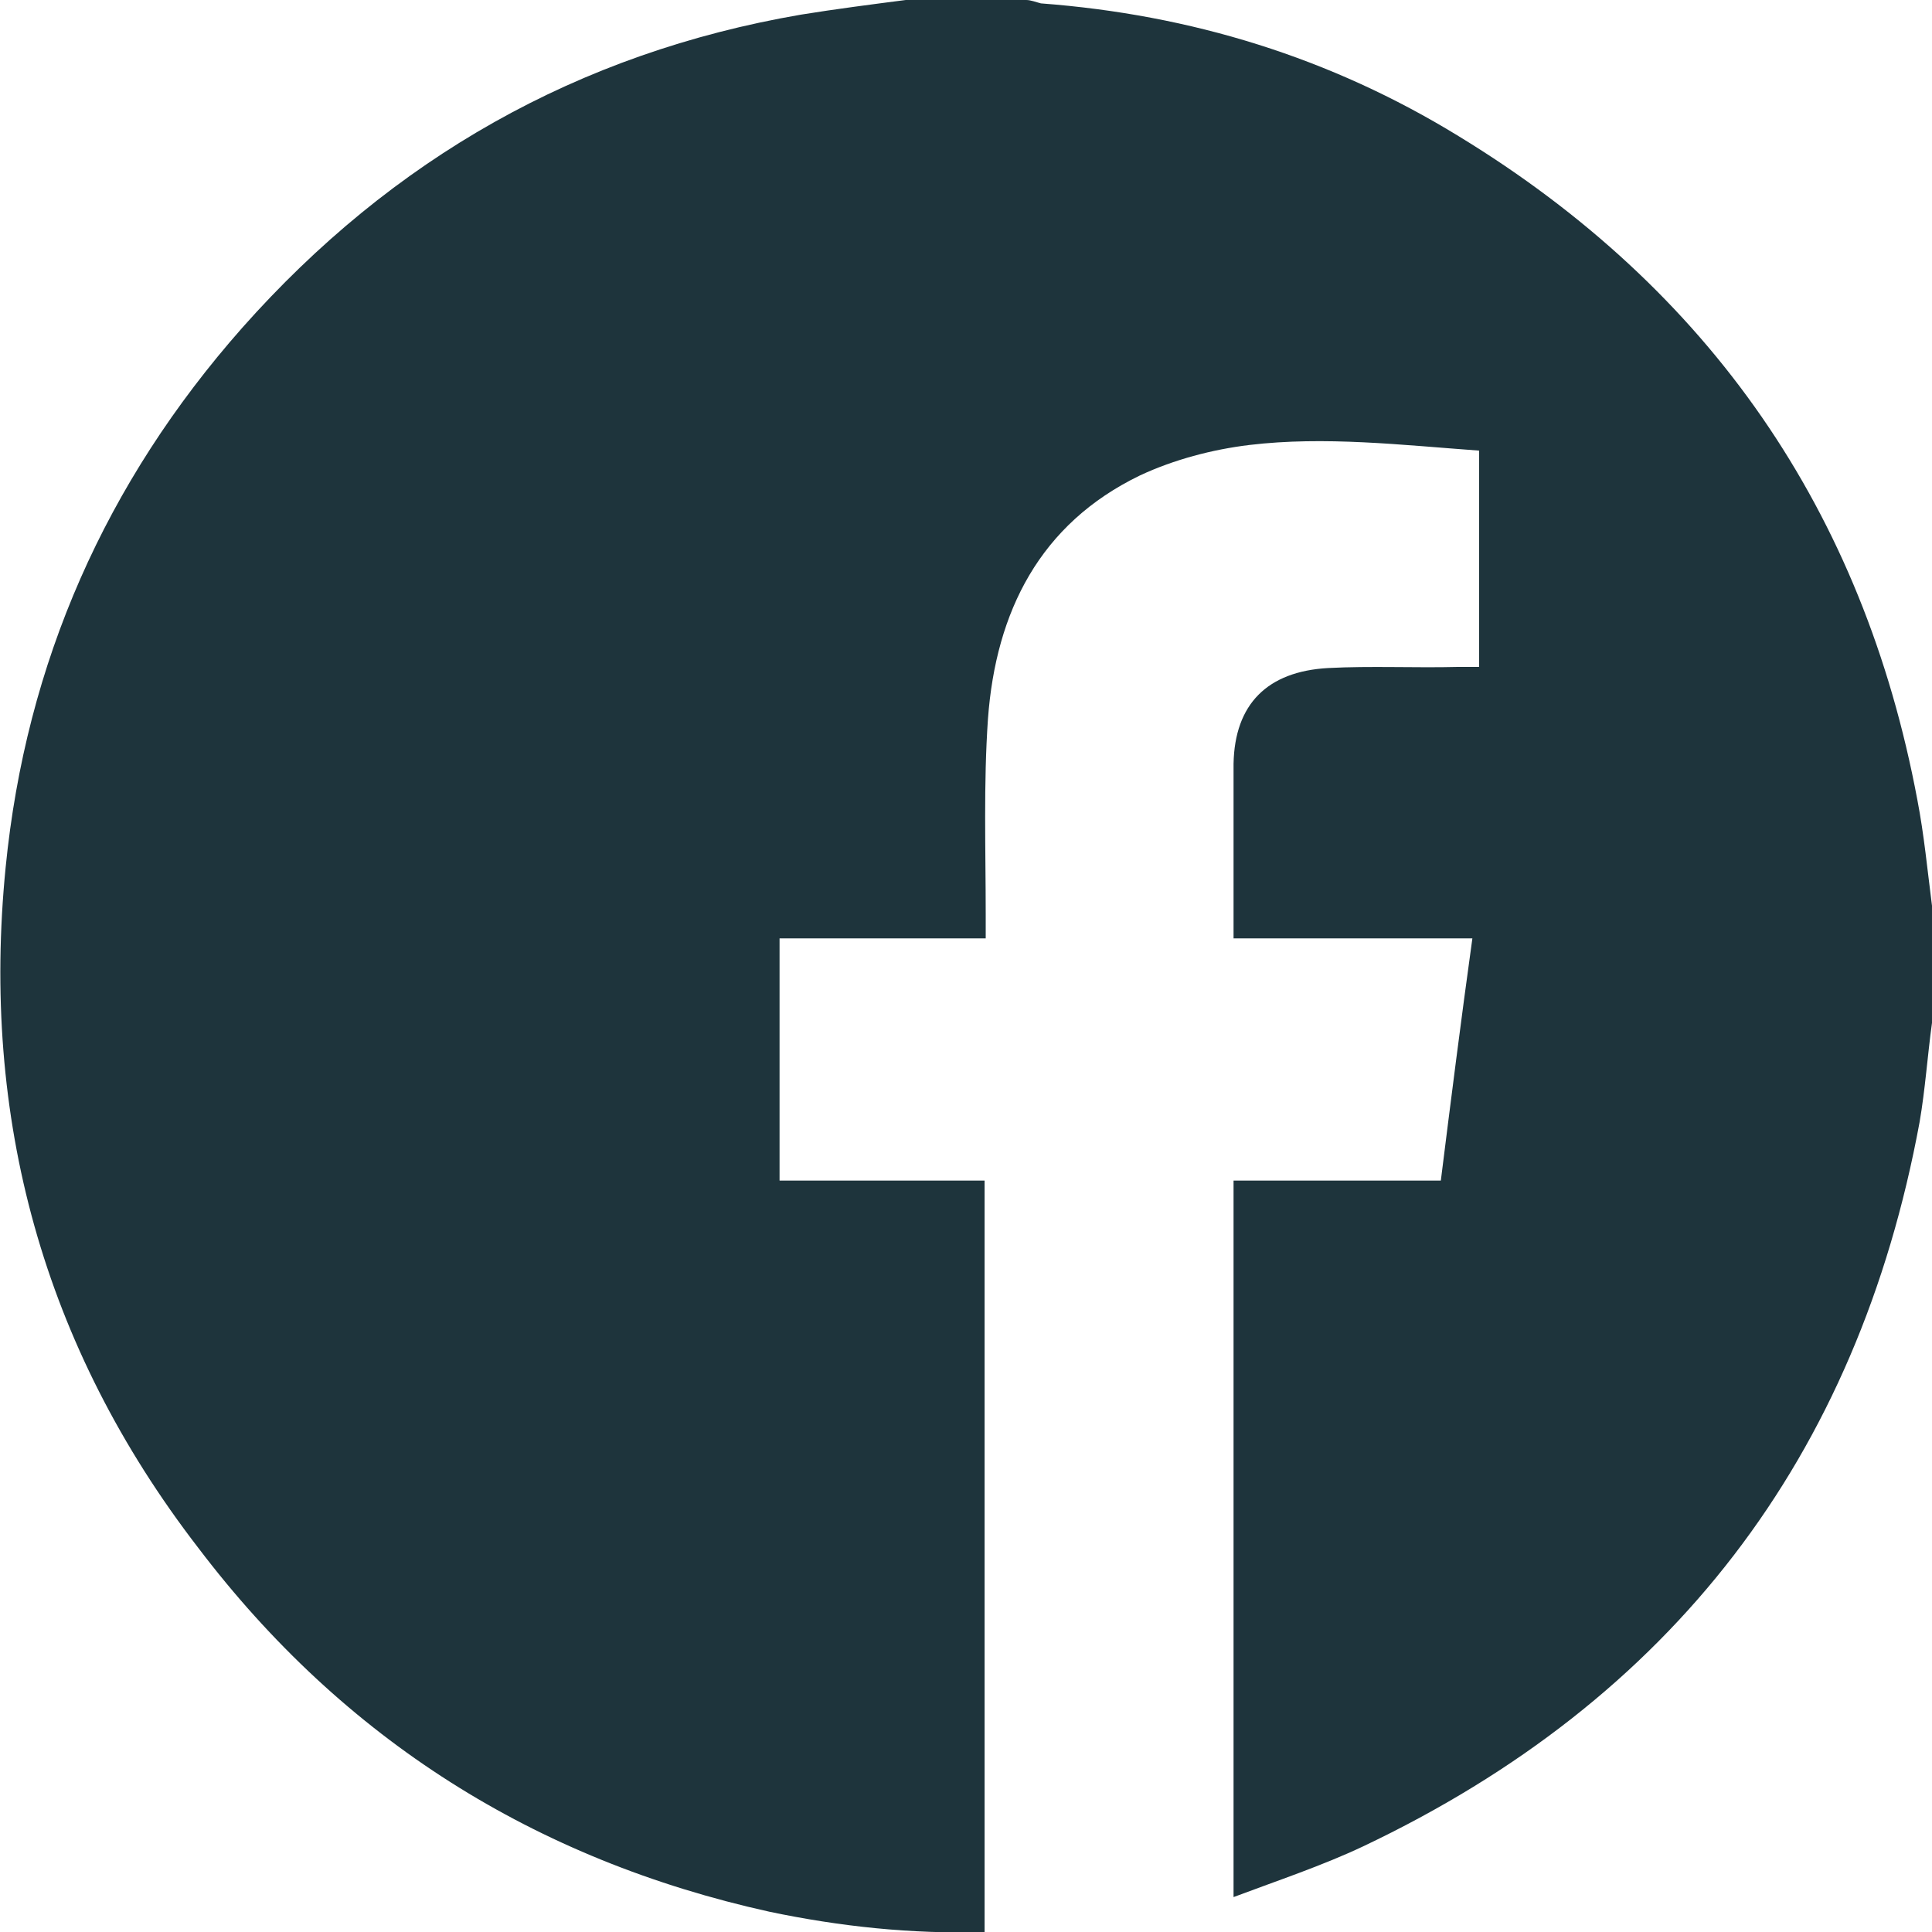
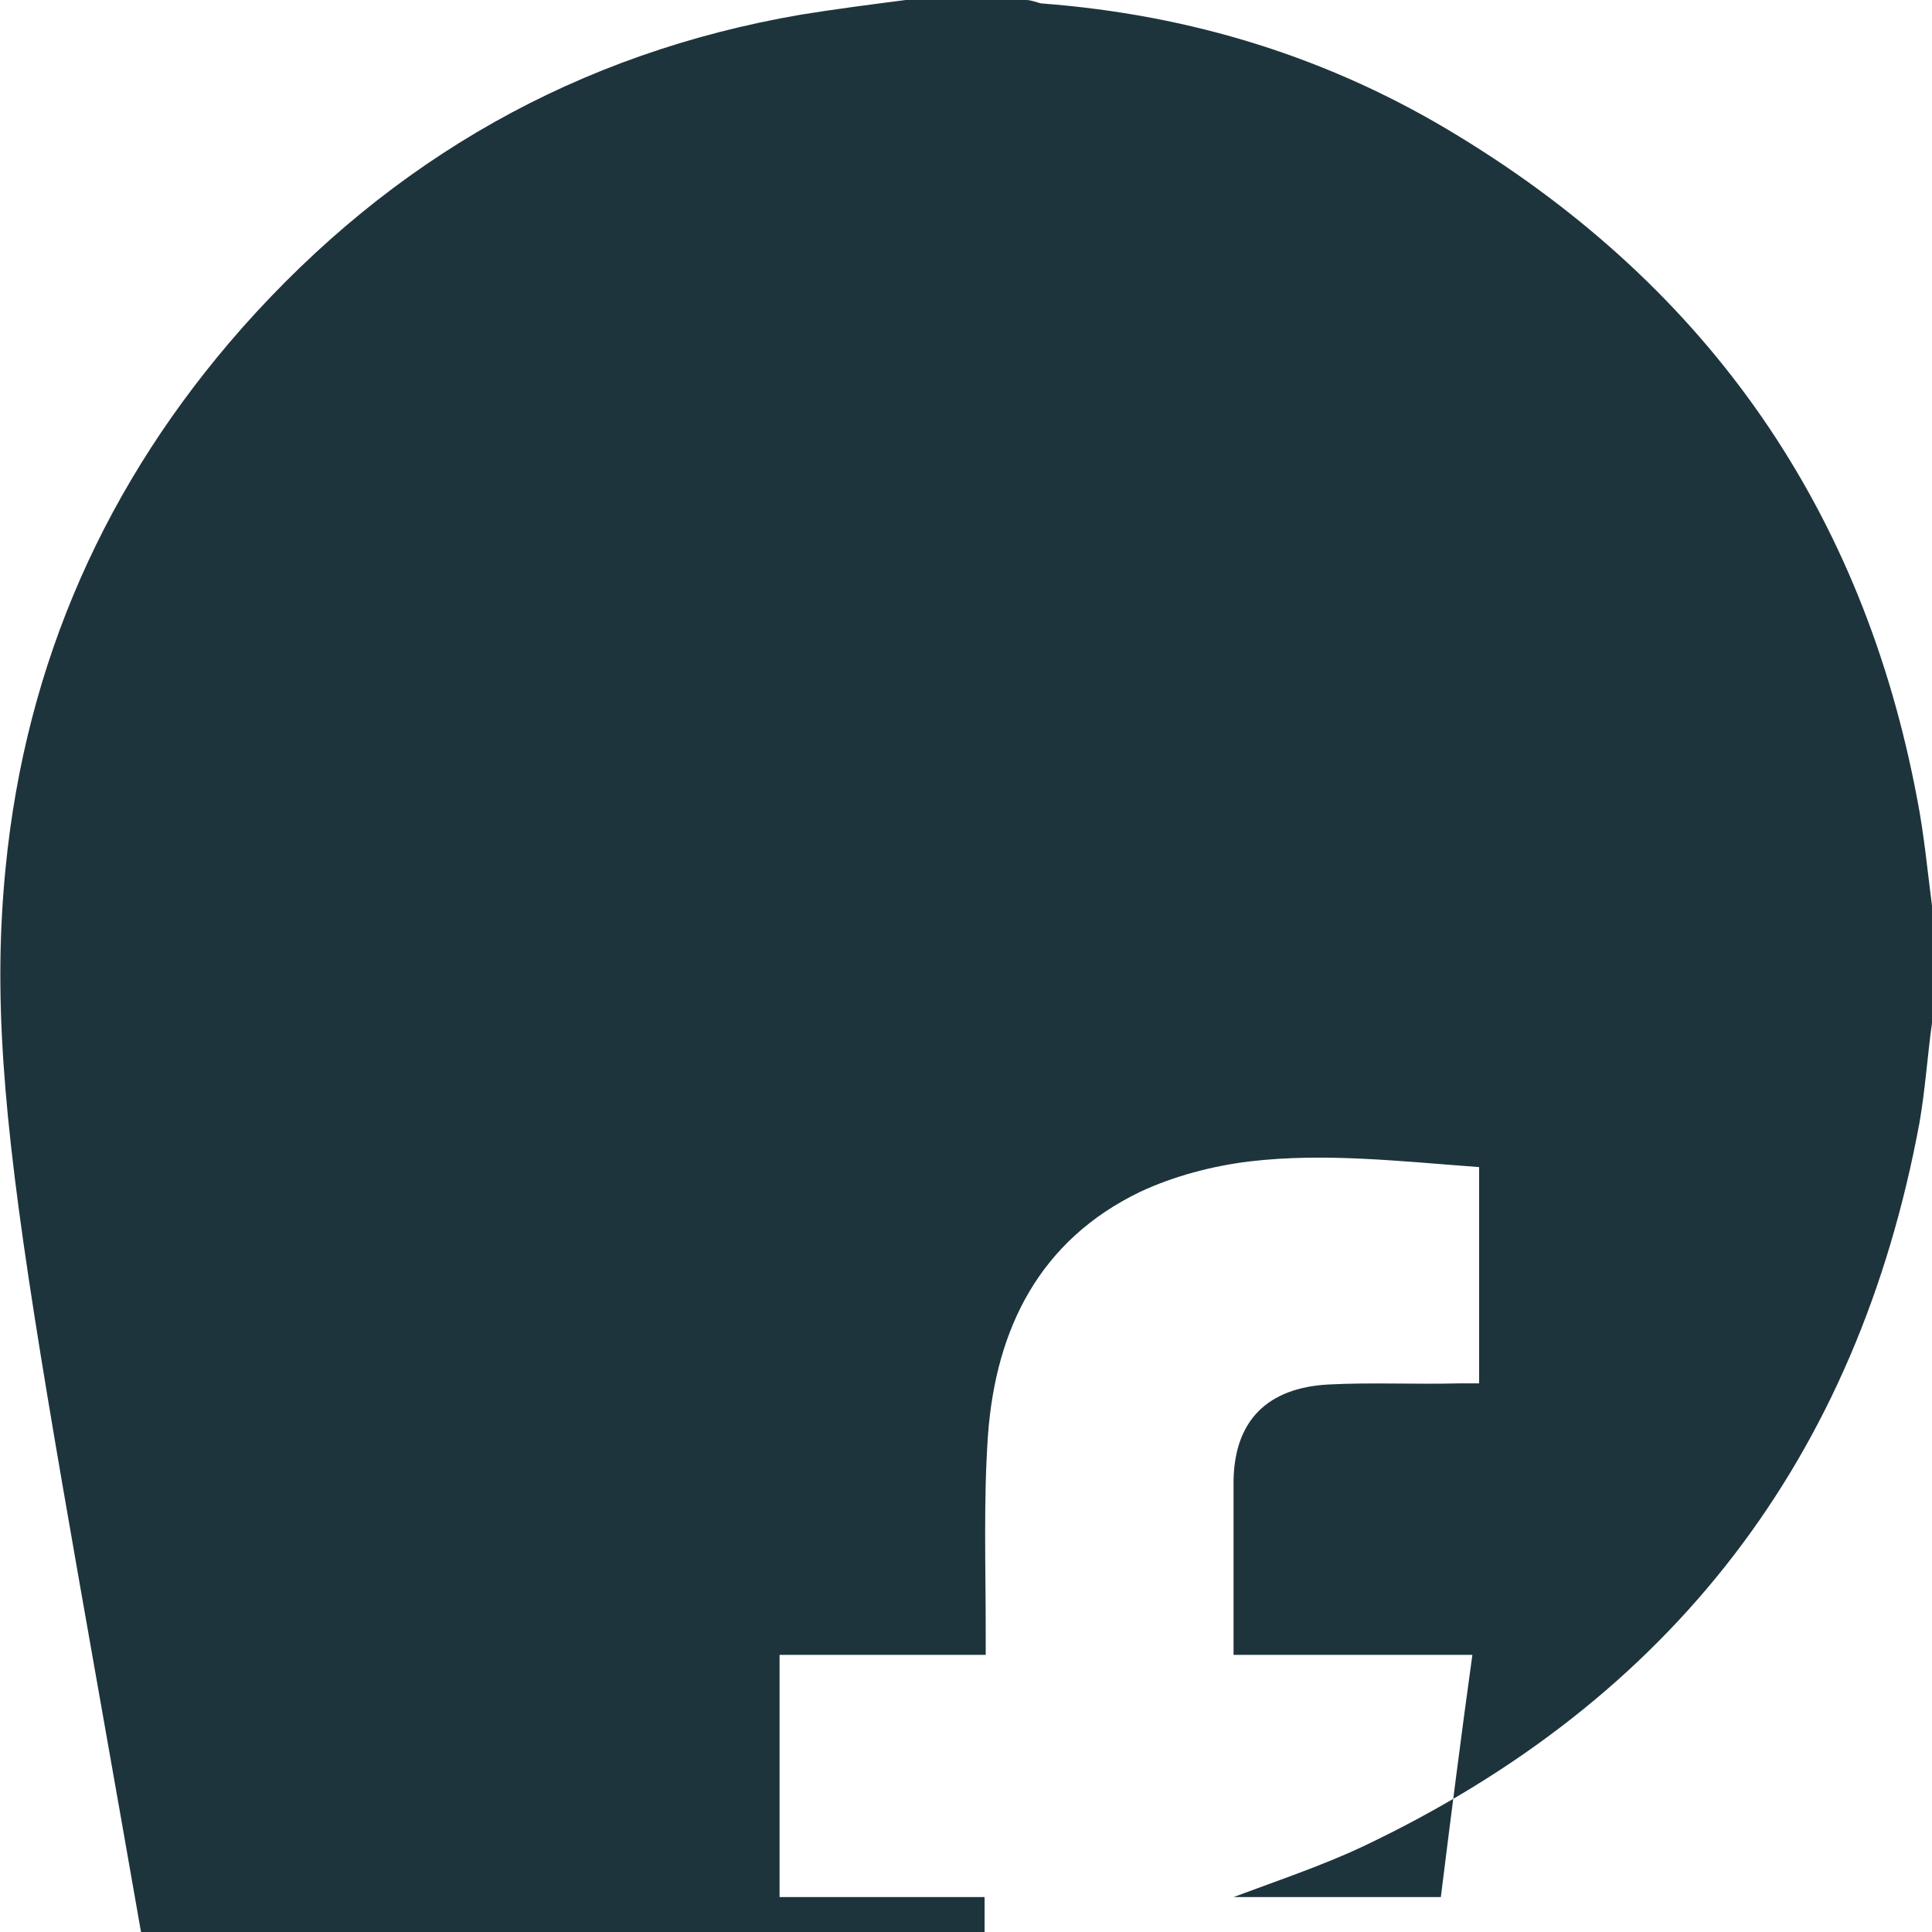
<svg xmlns="http://www.w3.org/2000/svg" id="Layer_2" data-name="Layer 2" width="17" height="17" viewBox="0 0 17.15 17.15">
  <defs>
    <style>
      .cls-1 {
        fill: #1e343c;
      }
    </style>
  </defs>
  <g id="Layer_1-2" data-name="Layer 1">
-     <path class="cls-1" d="m8.04,0c.36,0,.71,0,1.07,0,.04,0,.09.02.13.03,1.33.1,2.57.48,3.71,1.18,2.23,1.36,3.59,3.33,4.07,5.89.06.31.09.63.13.94v1.04c-.04.29-.06.59-.11.88-.55,2.98-2.2,5.13-4.94,6.43-.36.17-.75.3-1.15.45v-6.36h1.84c.09-.72.18-1.43.28-2.15h-2.12c0-.53,0-1.04,0-1.55.01-.53.3-.82.84-.85.38-.02.77,0,1.16-.01.06,0,.12,0,.18,0v-1.92c-.69-.05-1.37-.13-2.04-.05-.33.04-.67.13-.97.27-.89.43-1.28,1.21-1.35,2.16-.04.58-.02,1.16-.02,1.74,0,.06,0,.13,0,.21h-1.83v2.15h1.82v6.67c-.65.02-1.29-.05-1.91-.18-2.08-.46-3.78-1.53-5.07-3.23C.38,11.95-.17,9.92.05,7.7c.18-1.82.89-3.42,2.1-4.79C3.48,1.41,5.13.47,7.11.13,7.42.08,7.73.04,8.04,0Z" />
+     <path class="cls-1" d="m8.04,0c.36,0,.71,0,1.07,0,.04,0,.09.02.13.03,1.33.1,2.57.48,3.71,1.18,2.23,1.36,3.59,3.33,4.07,5.89.06.31.09.63.13.94v1.04c-.04.29-.06.59-.11.88-.55,2.98-2.2,5.13-4.94,6.43-.36.17-.75.3-1.15.45h1.84c.09-.72.18-1.43.28-2.15h-2.12c0-.53,0-1.04,0-1.55.01-.53.3-.82.84-.85.38-.02.77,0,1.16-.01.06,0,.12,0,.18,0v-1.92c-.69-.05-1.37-.13-2.04-.05-.33.04-.67.13-.97.27-.89.43-1.28,1.21-1.35,2.16-.04.58-.02,1.16-.02,1.74,0,.06,0,.13,0,.21h-1.83v2.15h1.82v6.67c-.65.02-1.29-.05-1.91-.18-2.08-.46-3.78-1.53-5.07-3.23C.38,11.95-.17,9.92.05,7.7c.18-1.82.89-3.42,2.1-4.79C3.48,1.41,5.13.47,7.11.13,7.42.08,7.73.04,8.04,0Z" />
  </g>
</svg>